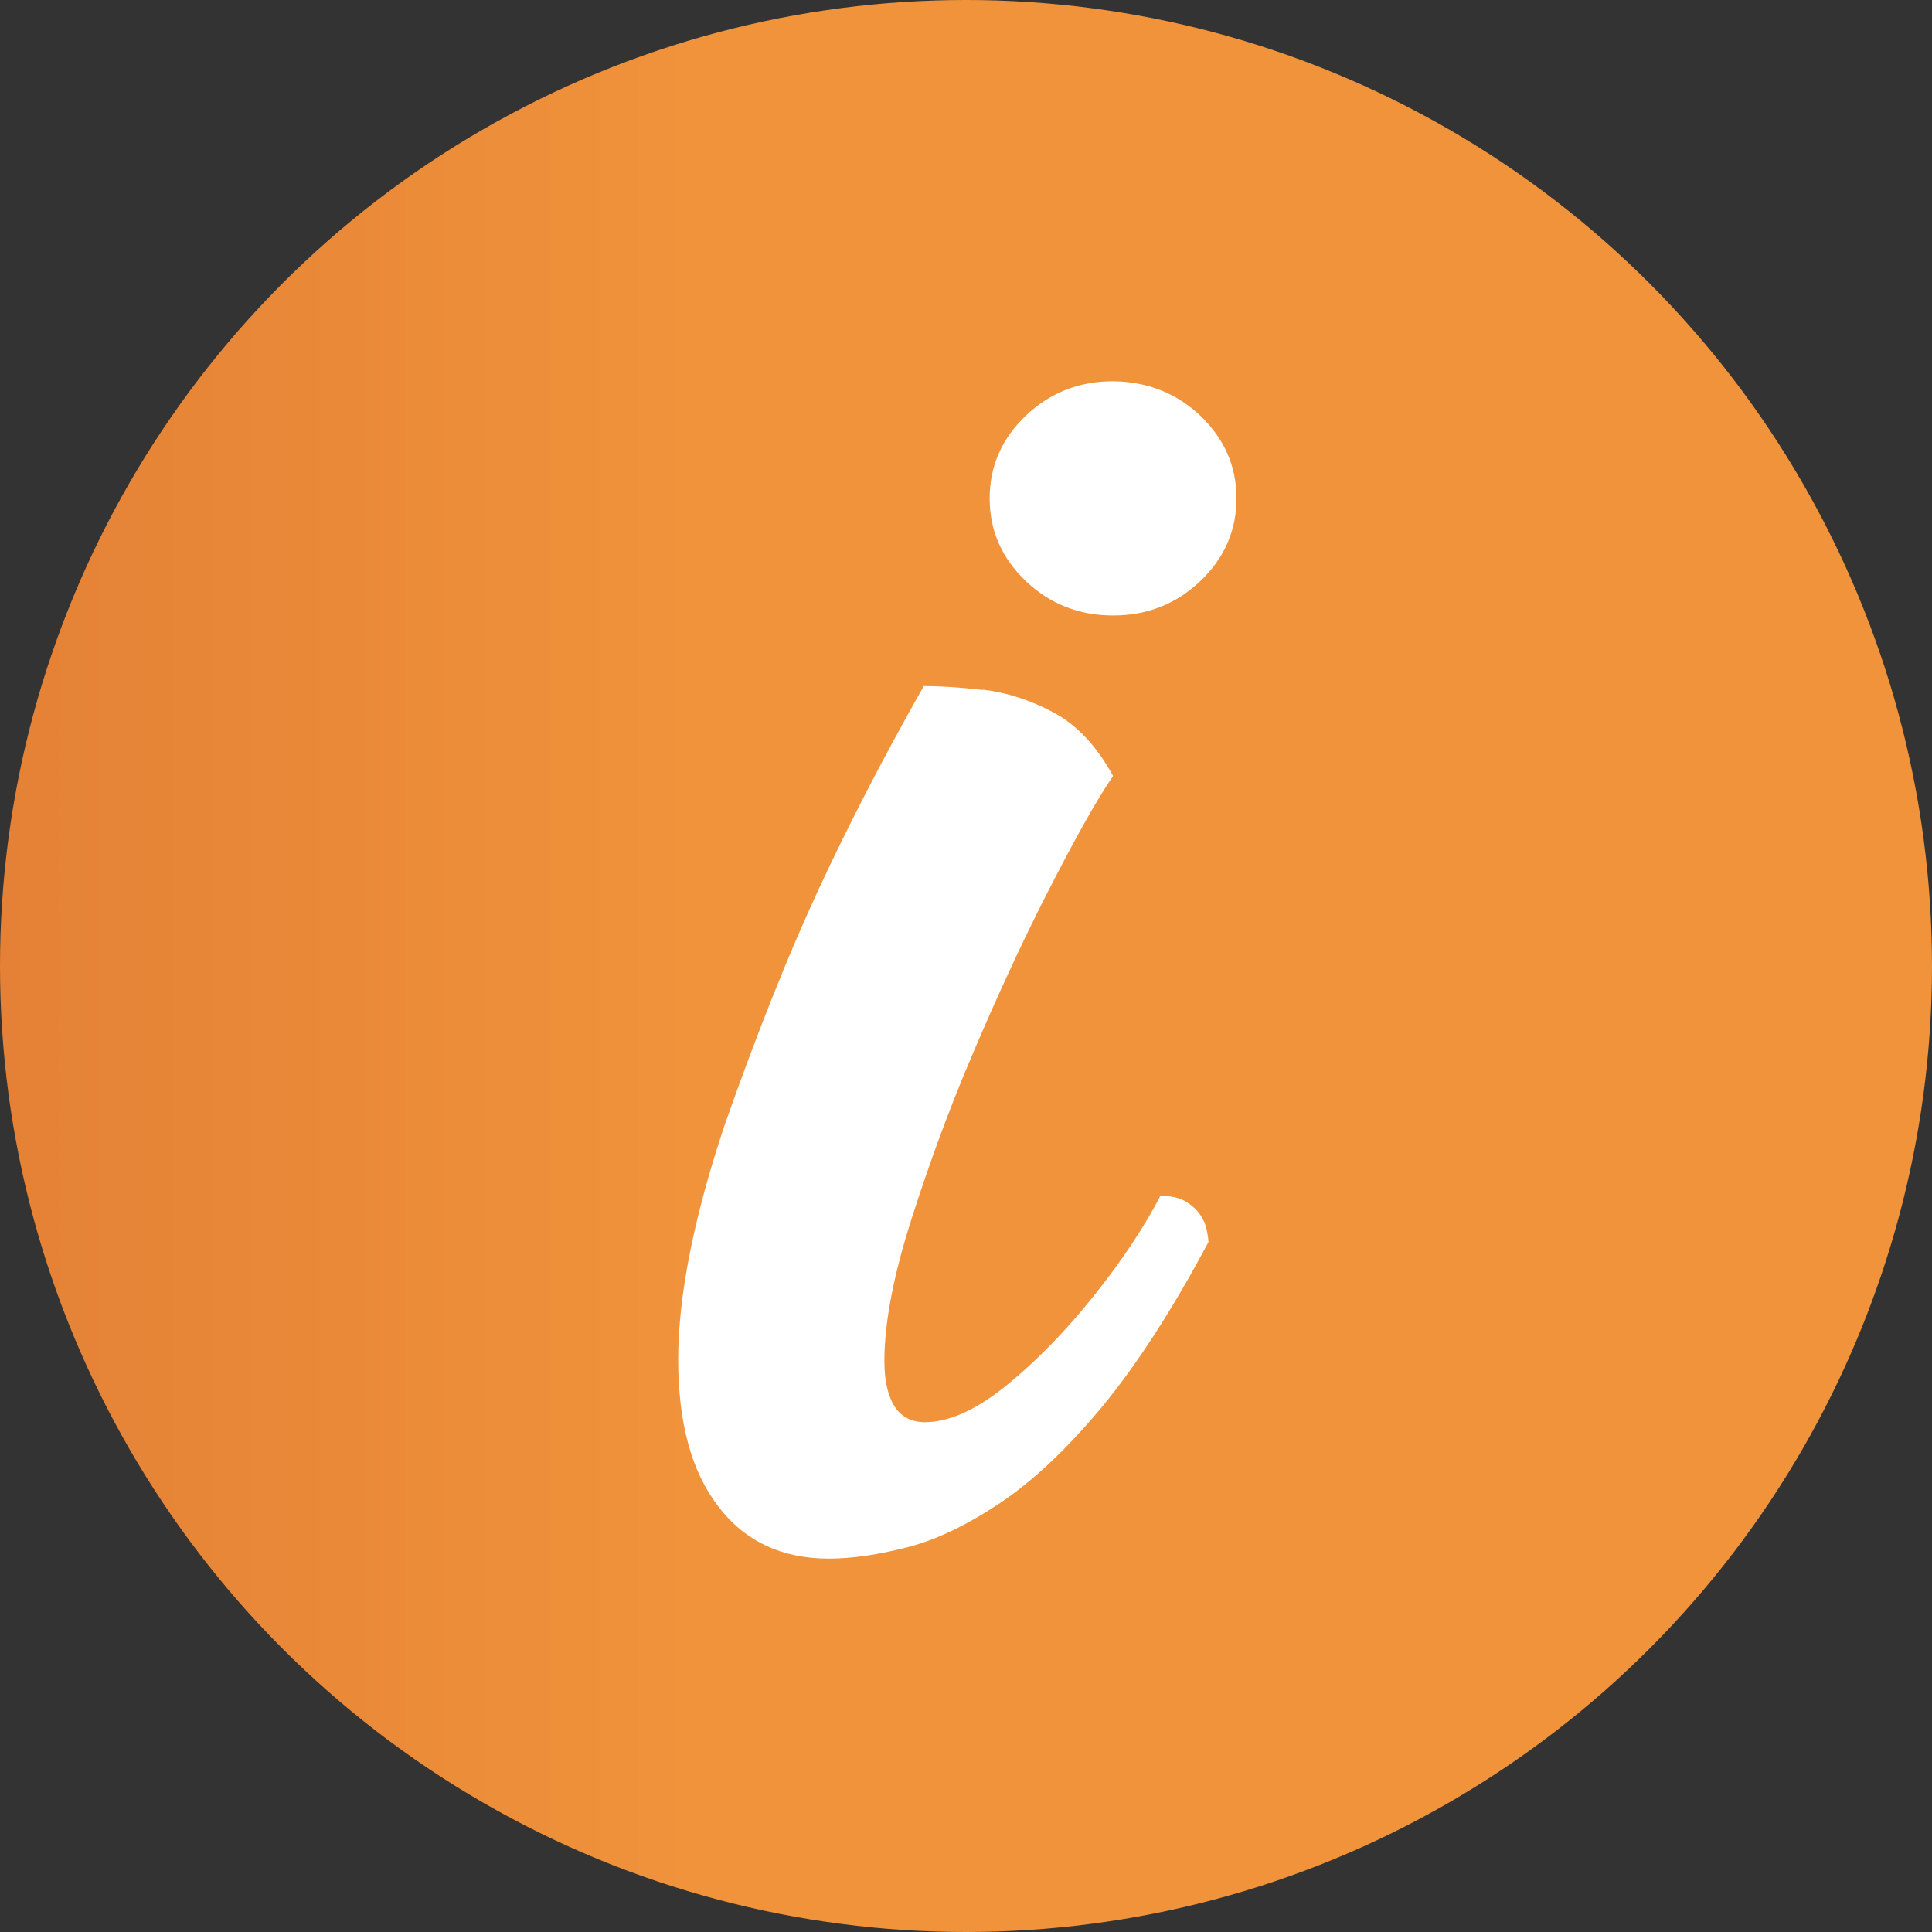
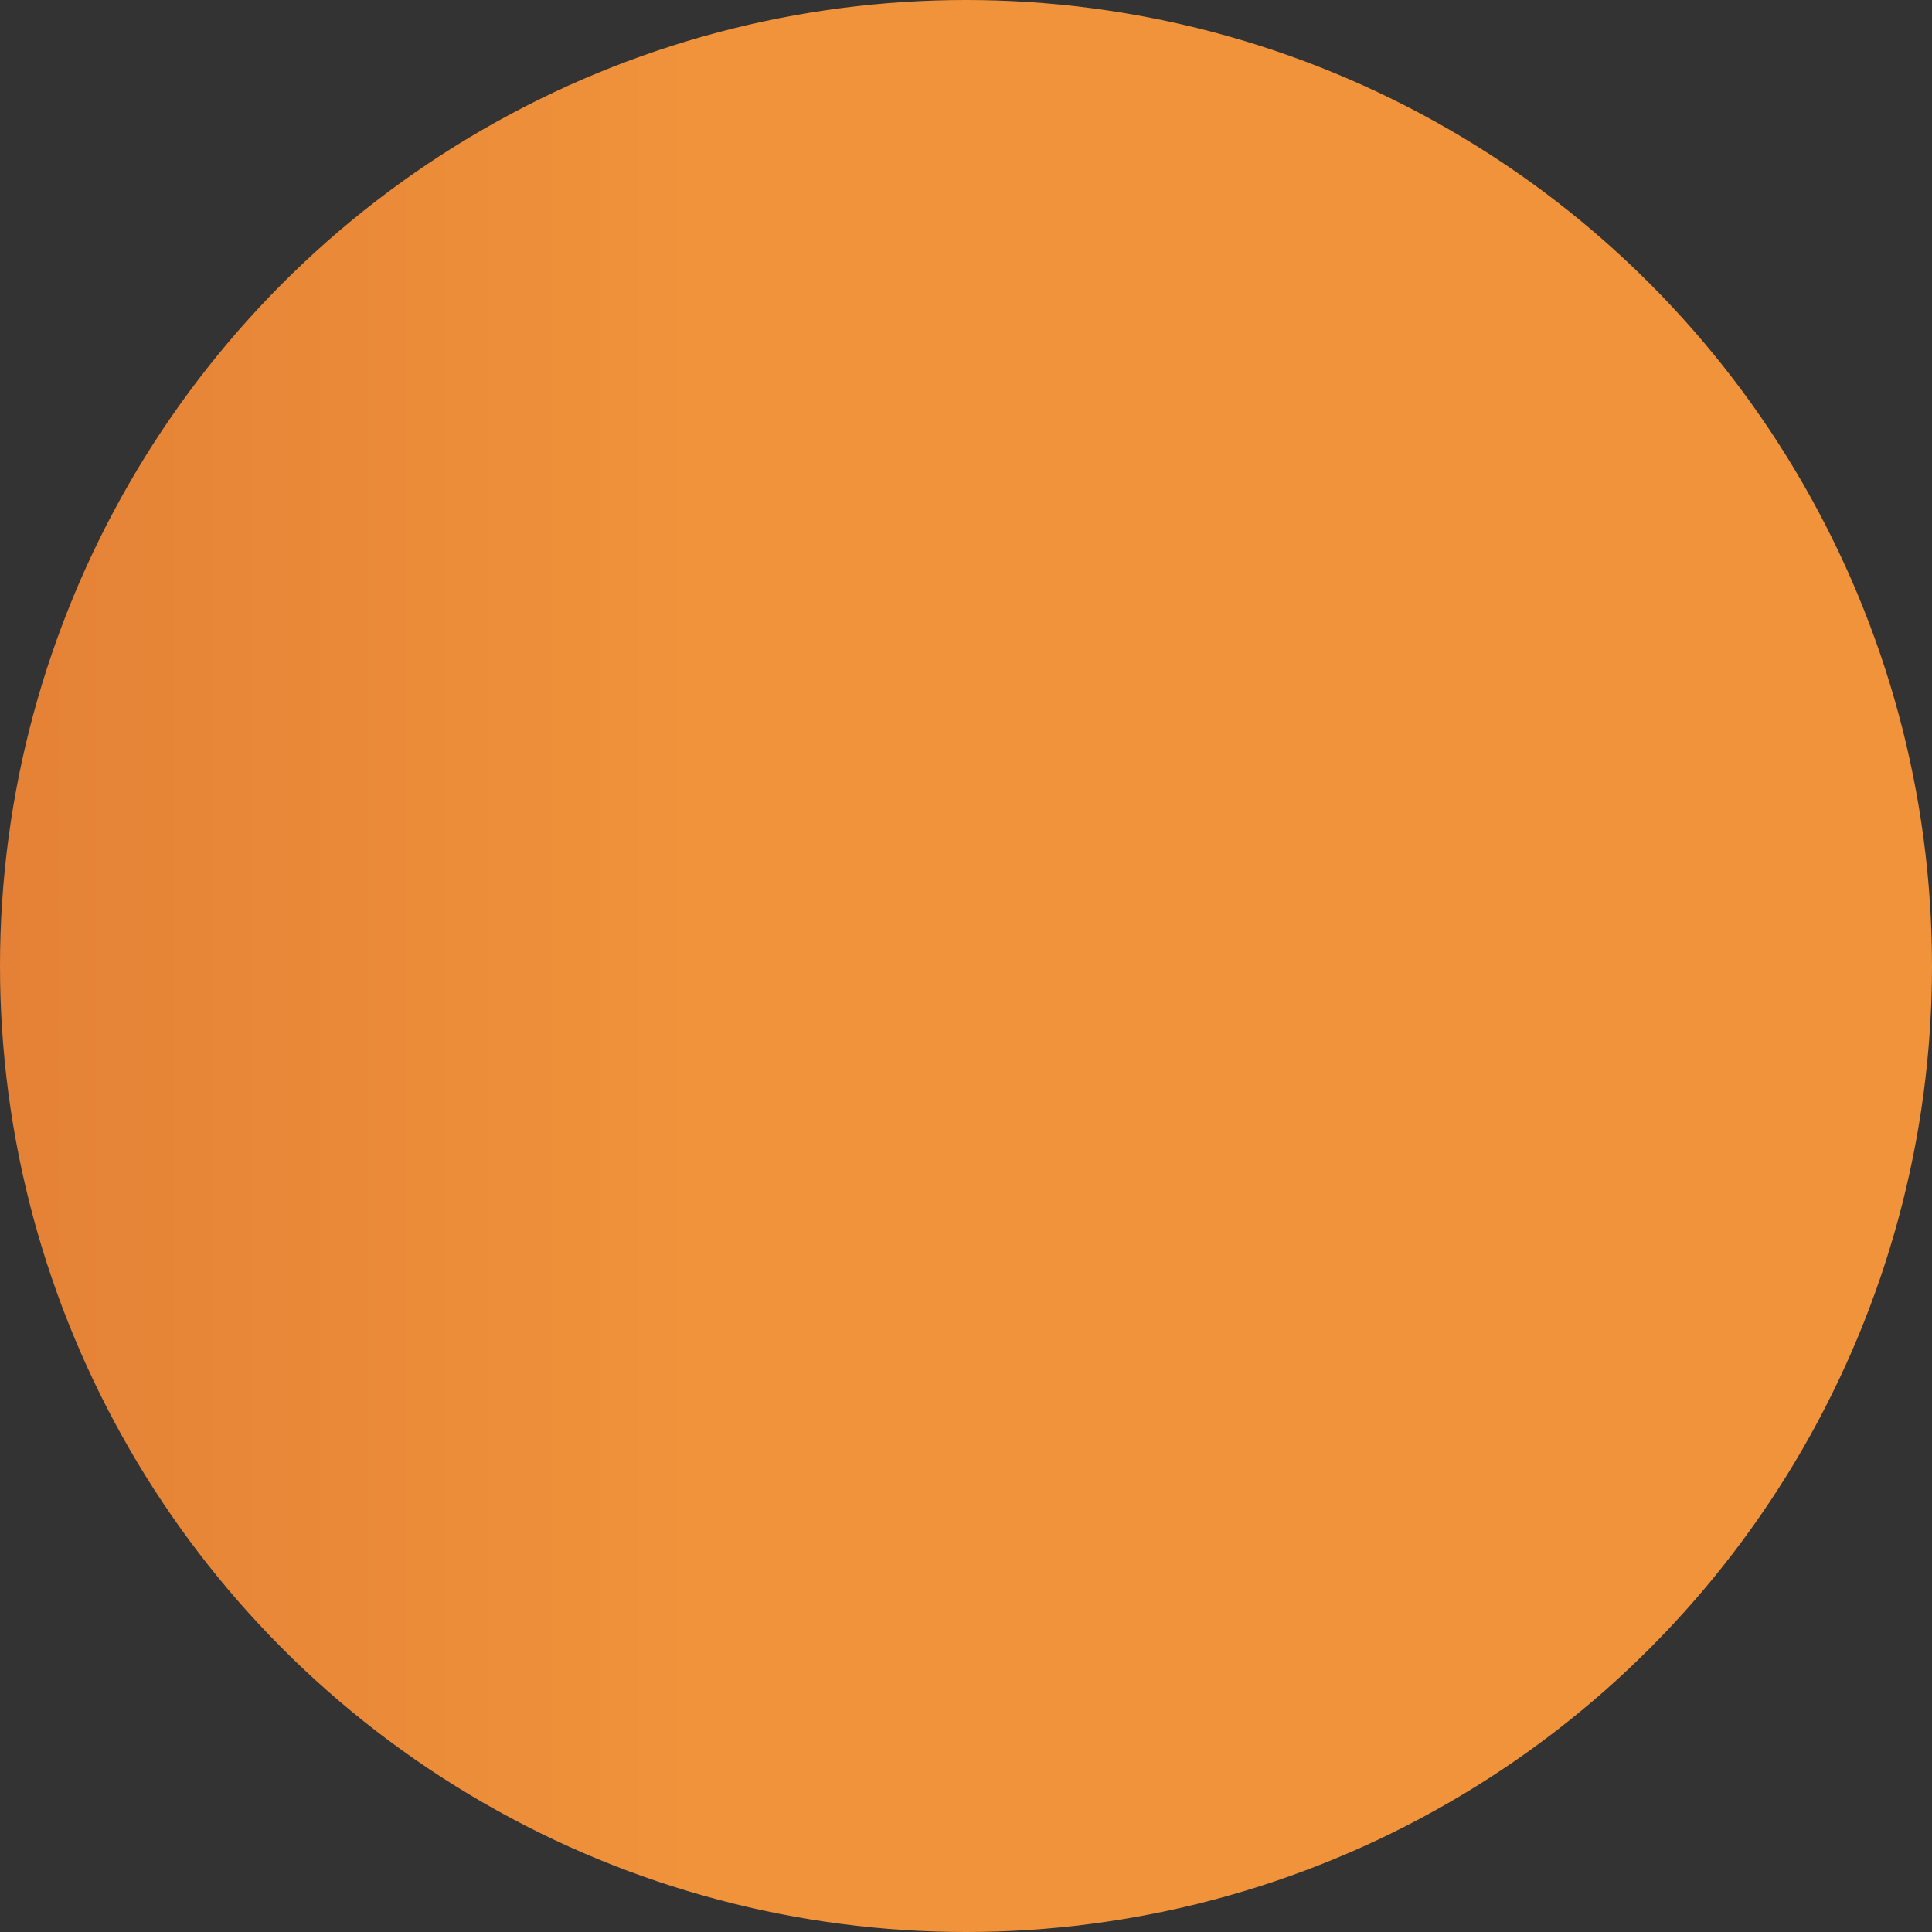
<svg xmlns="http://www.w3.org/2000/svg" id="Livello_6" data-name="Livello 6" viewBox="0 0 49 49">
  <rect x="0" y="0" width="49" height="49" fill="#333333" stroke="none" />
  <defs>
    <style>
      .cls-1 {
        fill: #fff;
      }

      .cls-2 {
        fill: url(#Sfumatura_senza_nome_42);
      }
    </style>
    <linearGradient id="Sfumatura_senza_nome_42" data-name="Sfumatura senza nome 42" x1="0" y1="24.5" x2="49" y2="24.5" gradientUnits="userSpaceOnUse">
      <stop offset="0" stop-color="#e48136" />
      <stop offset=".36" stop-color="#f0933b" />
    </linearGradient>
  </defs>
  <circle class="cls-2" cx="24.5" cy="24.5" r="24.5" />
-   <path class="cls-1" d="m24.92,17.49c.6.07,1.2.26,1.8.58.6.32,1.1.86,1.51,1.61-.43.63-.98,1.62-1.66,2.95-.68,1.33-1.33,2.75-1.96,4.24-.53,1.25-1.03,2.6-1.49,4.04-.46,1.44-.69,2.64-.69,3.61,0,.47.08.85.24,1.12.16.27.41.42.76.43h.02c.63,0,1.33-.32,2.11-.96.78-.64,1.51-1.4,2.21-2.28s1.25-1.71,1.66-2.5c.25,0,.45.04.6.12s.27.18.36.29c.09.12.15.23.19.35.03.12.06.25.07.41-.91,1.71-1.81,3.1-2.69,4.17-.89,1.07-1.75,1.88-2.58,2.44-.84.56-1.62.94-2.36,1.13-.74.19-1.4.29-2,.29-1.19,0-2.13-.44-2.8-1.32-.68-.88-1.02-2.12-1.02-3.73s.4-3.63,1.19-5.98c.81-2.3,1.6-4.28,2.37-5.94.77-1.66,1.66-3.38,2.67-5.16.4,0,.9.03,1.5.1Zm3.31-7.82c.88.01,1.62.31,2.22.88.6.58.91,1.27.91,2.09s-.31,1.52-.92,2.1c-.61.58-1.35.87-2.21.87s-1.6-.29-2.21-.87c-.61-.58-.92-1.28-.92-2.1s.31-1.52.92-2.1c.61-.58,1.35-.87,2.21-.87Z" />
</svg>